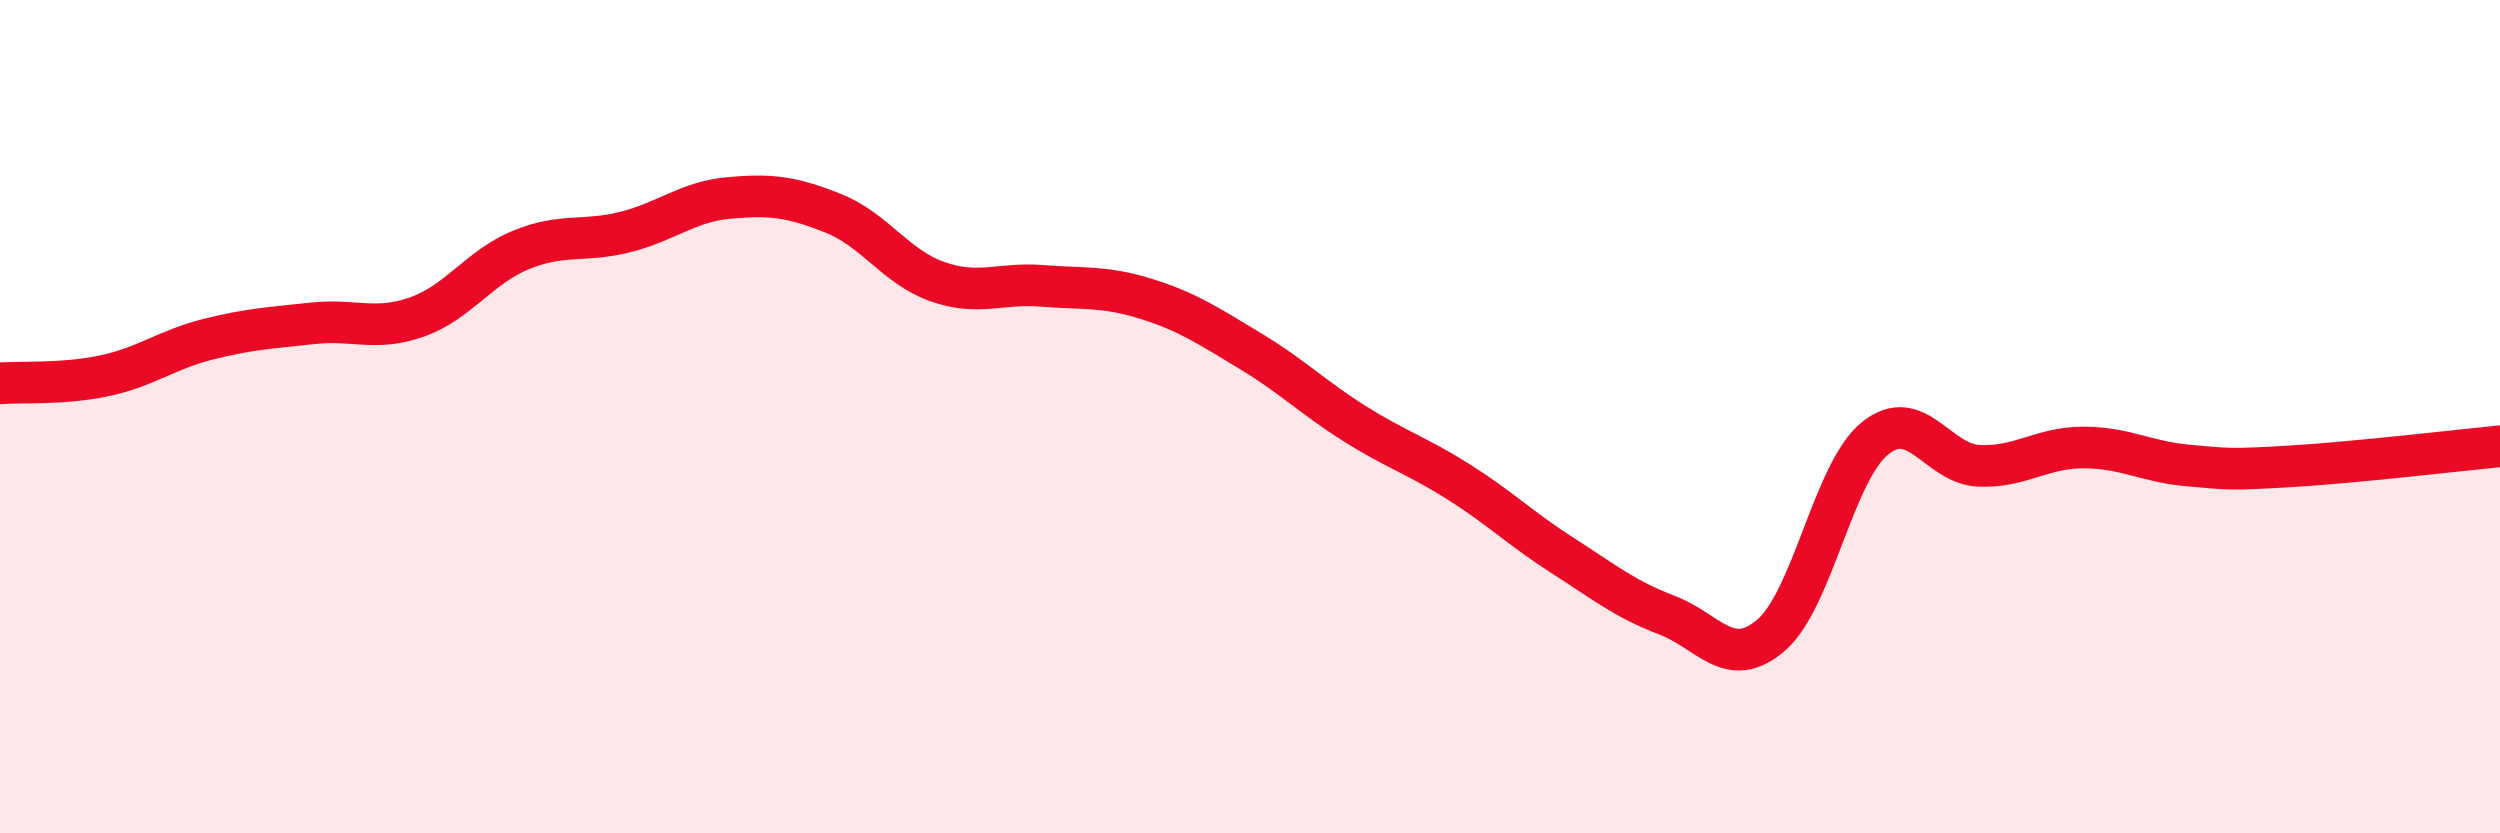
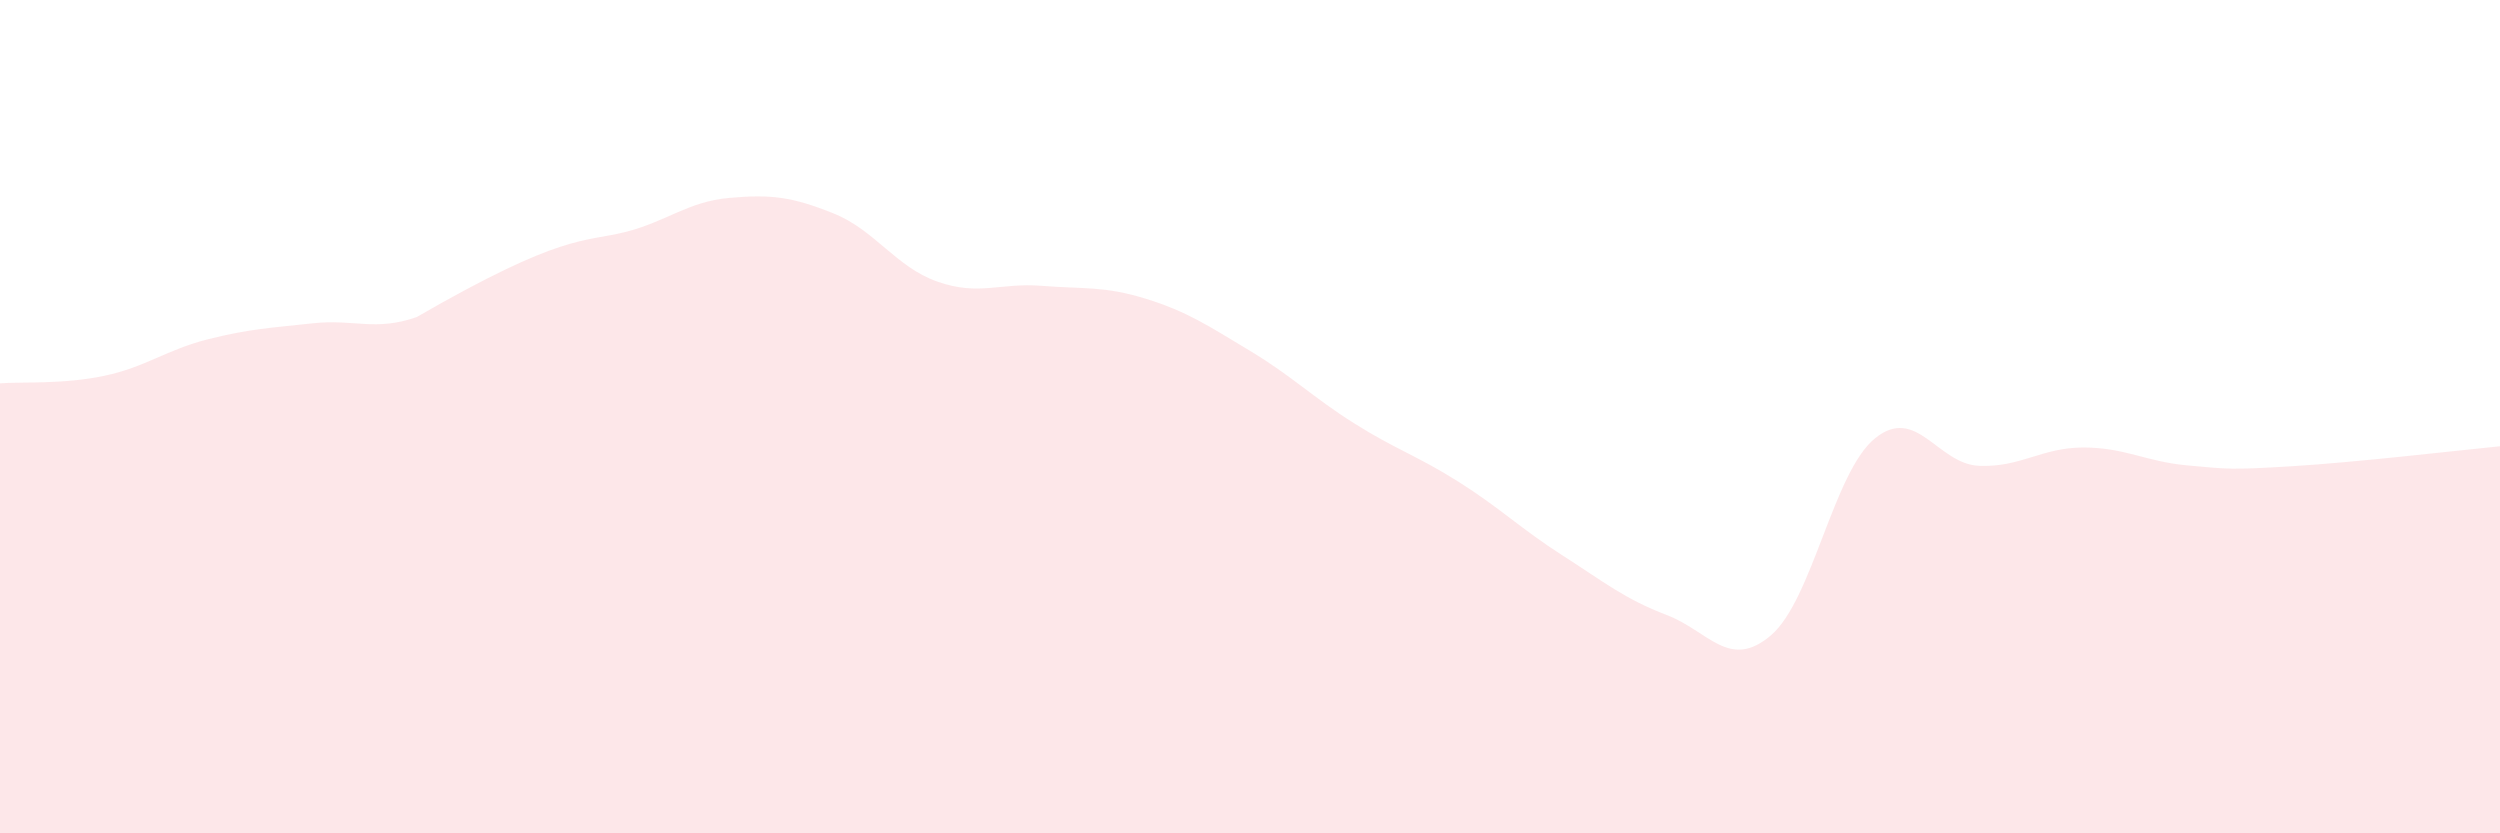
<svg xmlns="http://www.w3.org/2000/svg" width="60" height="20" viewBox="0 0 60 20">
-   <path d="M 0,9.2 C 0.5,9.16 1.5,9.23 2.5,9.02 C 3.5,8.81 4,8.39 5,8.14 C 6,7.89 6.5,7.87 7.5,7.76 C 8.5,7.65 9,7.96 10,7.61 C 11,7.26 11.5,6.41 12.5,6 C 13.5,5.59 14,5.82 15,5.57 C 16,5.32 16.5,4.84 17.5,4.75 C 18.5,4.66 19,4.72 20,5.12 C 21,5.52 21.5,6.41 22.5,6.76 C 23.5,7.11 24,6.78 25,6.86 C 26,6.94 26.5,6.86 27.5,7.17 C 28.5,7.48 29,7.82 30,8.42 C 31,9.02 31.5,9.53 32.5,10.16 C 33.5,10.79 34,10.93 35,11.56 C 36,12.19 36.5,12.69 37.5,13.33 C 38.5,13.97 39,14.38 40,14.76 C 41,15.14 41.5,16.1 42.5,15.25 C 43.5,14.4 44,11.33 45,10.52 C 46,9.71 46.5,11.14 47.5,11.18 C 48.5,11.22 49,10.74 50,10.74 C 51,10.74 51.5,11.08 52.5,11.17 C 53.5,11.26 53.5,11.28 55,11.19 C 56.5,11.1 59,10.81 60,10.71L60 20L0 20Z" fill="#EB0A25" opacity="0.1" stroke-linecap="round" stroke-linejoin="round" />
-   <path d="M 0,9.2 C 0.5,9.16 1.5,9.23 2.5,9.02 C 3.5,8.81 4,8.39 5,8.14 C 6,7.89 6.5,7.87 7.5,7.76 C 8.5,7.65 9,7.96 10,7.61 C 11,7.26 11.5,6.41 12.5,6 C 13.5,5.59 14,5.82 15,5.57 C 16,5.32 16.5,4.84 17.5,4.75 C 18.5,4.66 19,4.72 20,5.12 C 21,5.52 21.5,6.41 22.5,6.76 C 23.5,7.11 24,6.78 25,6.86 C 26,6.94 26.5,6.86 27.5,7.17 C 28.5,7.48 29,7.82 30,8.42 C 31,9.02 31.5,9.53 32.5,10.16 C 33.5,10.79 34,10.93 35,11.56 C 36,12.19 36.5,12.69 37.5,13.33 C 38.5,13.97 39,14.38 40,14.76 C 41,15.14 41.5,16.1 42.5,15.25 C 43.5,14.4 44,11.33 45,10.52 C 46,9.71 46.5,11.14 47.5,11.18 C 48.5,11.22 49,10.74 50,10.74 C 51,10.74 51.5,11.08 52.5,11.17 C 53.5,11.26 53.5,11.28 55,11.19 C 56.5,11.1 59,10.81 60,10.71" stroke="#EB0A25" stroke-width="1" fill="none" stroke-linecap="round" stroke-linejoin="round" />
+   <path d="M 0,9.2 C 0.5,9.16 1.5,9.23 2.5,9.02 C 3.5,8.81 4,8.39 5,8.14 C 6,7.89 6.5,7.87 7.5,7.76 C 8.5,7.65 9,7.96 10,7.61 C 13.5,5.59 14,5.82 15,5.57 C 16,5.32 16.5,4.84 17.5,4.75 C 18.5,4.66 19,4.72 20,5.12 C 21,5.52 21.5,6.41 22.5,6.76 C 23.5,7.11 24,6.78 25,6.86 C 26,6.94 26.5,6.86 27.5,7.17 C 28.5,7.48 29,7.82 30,8.42 C 31,9.02 31.5,9.53 32.5,10.16 C 33.5,10.79 34,10.93 35,11.56 C 36,12.19 36.5,12.69 37.5,13.33 C 38.5,13.97 39,14.38 40,14.76 C 41,15.14 41.5,16.1 42.5,15.25 C 43.5,14.4 44,11.33 45,10.52 C 46,9.71 46.5,11.14 47.5,11.18 C 48.5,11.22 49,10.74 50,10.74 C 51,10.74 51.5,11.08 52.5,11.17 C 53.5,11.26 53.5,11.28 55,11.19 C 56.5,11.1 59,10.81 60,10.71L60 20L0 20Z" fill="#EB0A25" opacity="0.1" stroke-linecap="round" stroke-linejoin="round" />
</svg>